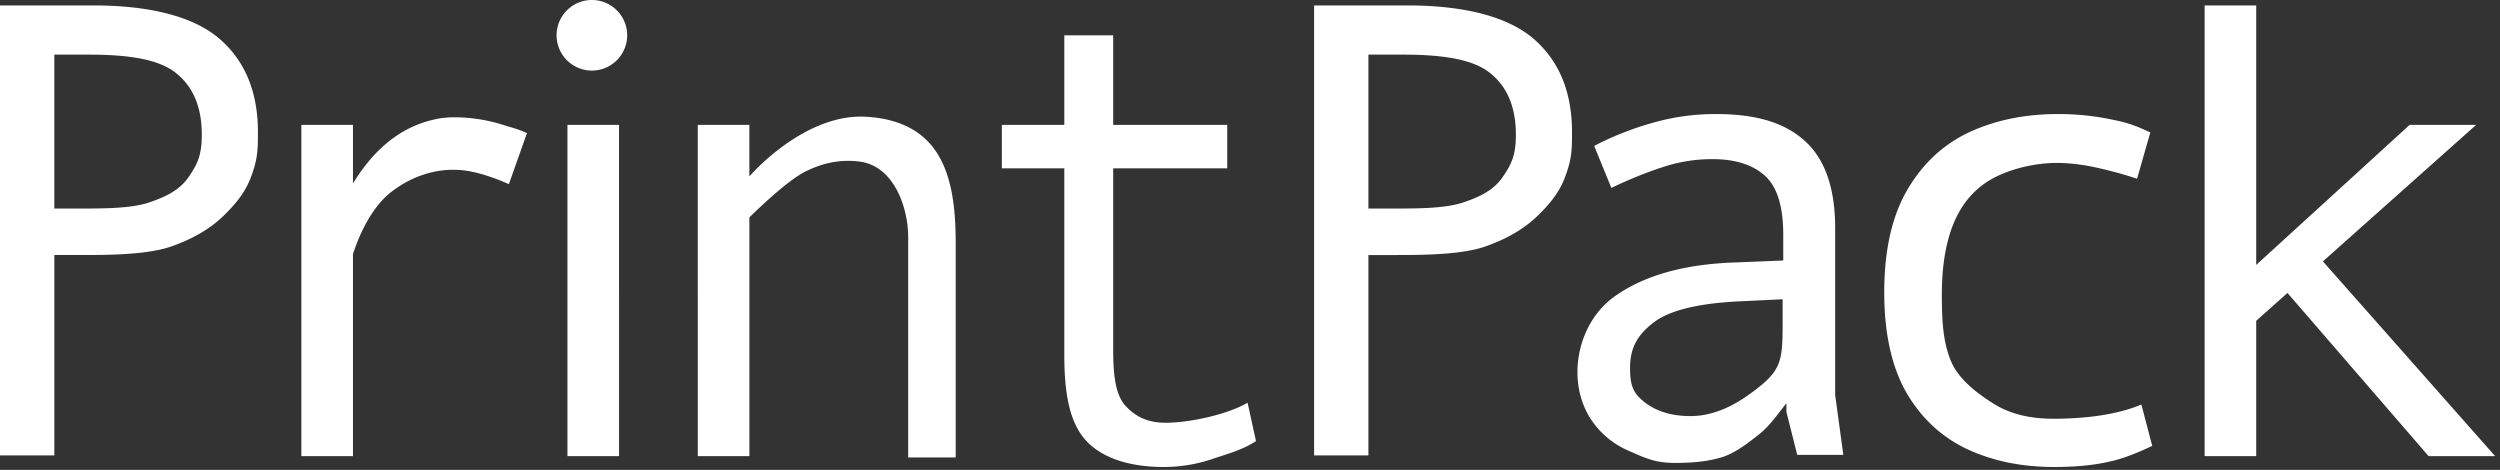
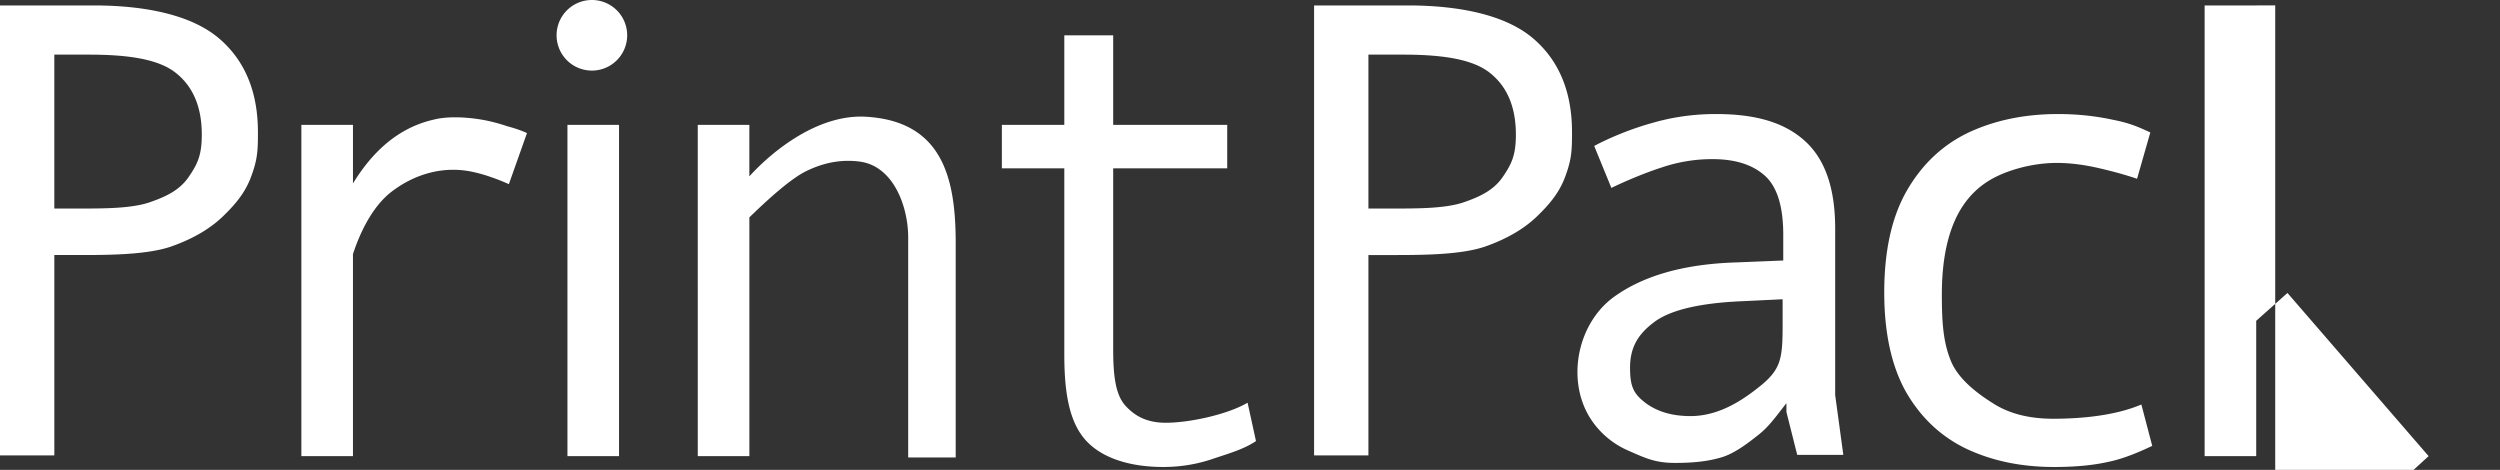
<svg xmlns="http://www.w3.org/2000/svg" width="282" height="53" fill="none">
  <rect width="100%" height="100%" fill="#333333" stroke="none" />
-   <path fill-rule="evenodd" clip-rule="evenodd" d="M70.746 3.981a3.981 3.981 0 11-7.963 0 3.981 3.981 0 017.963 0zm-46.01.376C21.833 1.861 16.897.613 10.542.613H0V51.37h6.128V28.767h3.255c3.632 0 7.308-.102 9.805-.919 2.496-.862 4.493-2.02 5.991-3.472 1.498-1.453 2.565-2.78 3.2-4.596.681-1.861.715-2.872.715-4.87 0-4.538-1.452-8.056-4.357-10.553zM6.129 6.162h3.868c4.312 0 7.773.465 9.77 2.008 1.998 1.544 2.996 3.881 2.996 7.013 0 2.36-.499 3.348-1.497 4.8-1 1.453-2.52 2.214-4.562 2.895-2.043.635-4.914.647-8 .647H6.127V6.162zm113.925-2.18h5.513v10.106h12.863v4.9h-12.863v20.366c0 3.139.285 5.214 1.402 6.432 1.118 1.218 2.491 1.901 4.534 1.901 2.64 0 6.943-.918 9.224-2.262l.948 4.331c-1.222.807-2.554 1.242-4.17 1.77l-.51.167c-1.85.656-3.777.983-5.781.983-3.777 0-6.937-1.007-8.749-3.021-1.756-1.953-2.373-5.03-2.409-9.229h-.002V18.988h-7.044v-4.9h7.044V3.98zM64.008 14.087h5.819V51.45h-5.819V14.088zm20.52 0h-5.82V51.45h5.82V24.522c2.208-2.145 4.694-4.383 6.431-5.228 2.534-1.231 4.545-1.245 5.972-1.072 3.84.468 5.513 5.048 5.513 8.573v24.807h5.359V27.41c0-7.322-1.49-13.724-10.106-14.24-5.395-.325-10.552 3.841-13.17 6.723v-5.805zM158.77.613c6.355 0 11.291 1.248 14.196 3.744 2.905 2.497 4.357 6.015 4.357 10.554 0 1.997-.034 3.008-.715 4.869-.635 1.815-1.702 3.143-3.2 4.596-1.498 1.452-3.495 2.61-5.991 3.472-2.497.817-6.173.92-9.805.92h-3.255V51.37h-6.128V.613h10.541zm-.545 5.549h-3.868v17.363h2.574c3.087 0 5.958-.012 8.001-.647 2.042-.681 3.563-1.442 4.561-2.894.999-1.453 1.498-2.44 1.498-4.8 0-3.133-.998-5.47-2.996-7.014-1.997-1.543-5.458-2.008-9.77-2.008zM54.92 13.608a20.26 20.26 0 012.313.635c.87.232 1.606.488 2.21.767L57.4 20.775a21.637 21.637 0 00-2.048-.81 16.55 16.55 0 00-2.094-.59 10.36 10.36 0 00-4.52.052c-1.5.35-2.909.998-4.228 1.946-2.244 1.542-3.768 4.455-4.696 7.287v22.791h-5.82V14.088h5.82v6.605c2.128-3.467 5.008-6.29 9.187-7.218 1.667-.416 4.112-.244 5.92.133zM254.501.613h-5.819V51.45h5.819V36.186l3.525-3.14 15.922 18.405h7.503l-19.427-21.967 17.283-15.396h-7.503l-17.303 15.794V.612zm-22.817 52.063c-3.698 0-7.005-.692-9.922-2.076-2.865-1.385-5.13-3.533-6.797-6.445-1.615-2.912-2.422-6.636-2.422-11.17 0-4.727.86-8.57 2.578-11.53 1.719-2.96 4.037-5.131 6.954-6.516 2.969-1.384 6.328-2.076 10.078-2.076 2.136 0 4.193.215 6.172.644 1.915.37 2.915.829 4.11 1.377l.121.055-1.496 5.228c-1.25-.43-2.709-.836-4.376-1.218-1.666-.382-3.229-.572-4.687-.572-2.813 0-5.743.855-7.566 1.953-1.823 1.098-3.177 2.72-4.063 4.87-.885 2.147-1.328 4.82-1.328 8.02 0 3.054.137 5.35 1.022 7.498.886 2.148 3.132 3.771 4.903 4.87 1.771 1.097 3.985 1.646 6.641 1.646 3.168 0 6.981-.348 9.941-1.607l1.225 4.666c-1.406.669-3.275 1.476-4.994 1.81-1.667.382-3.698.573-6.094.573zm-28.045-36.732c-2.245-2.054-5.403-3.081-10.085-3.081-2.484 0-4.873.334-7.166 1.003-2.293.621-4.889 1.692-6.561 2.6l1.935 4.73c1.577-.765 3.885-1.74 5.701-2.313a17.584 17.584 0 015.733-.932c2.532 0 4.491.621 5.876 1.863 1.386 1.242 2.079 3.464 2.079 6.665v2.906l-5.297.215c-6.258.191-10.587 1.644-13.596 3.746-4.245 2.897-5.637 9.317-2.939 13.733a9.598 9.598 0 004.3 3.727l.463.203c1.605.707 2.742 1.208 4.839 1.208 2.15 0 3.726-.182 5.207-.612 1.528-.43 3.141-1.696 4.287-2.604.958-.766 1.663-1.677 2.471-2.723.2-.258.406-.524.623-.799v.994l1.218 4.834h5.199l-.918-6.746V25.762c0-4.49-1.123-7.763-3.369-9.818zm-16.958 20.32c1.863-1.337 5.184-2.102 9.962-2.293l4.436-.215v2.828c0 3.726-.156 4.966-2.306 6.781-2.15 1.768-4.849 3.57-8.098 3.57-2.055 0-3.751-.5-5.088-1.504-1.29-1.003-1.719-1.783-1.719-3.933 0-2.437.998-3.896 2.813-5.233z" fill="#fff" />
+   <path fill-rule="evenodd" clip-rule="evenodd" d="M70.746 3.981a3.981 3.981 0 11-7.963 0 3.981 3.981 0 017.963 0zm-46.01.376C21.833 1.861 16.897.613 10.542.613H0V51.37h6.128V28.767h3.255c3.632 0 7.308-.102 9.805-.919 2.496-.862 4.493-2.02 5.991-3.472 1.498-1.453 2.565-2.78 3.2-4.596.681-1.861.715-2.872.715-4.87 0-4.538-1.452-8.056-4.357-10.553zM6.129 6.162h3.868c4.312 0 7.773.465 9.77 2.008 1.998 1.544 2.996 3.881 2.996 7.013 0 2.36-.499 3.348-1.497 4.8-1 1.453-2.52 2.214-4.562 2.895-2.043.635-4.914.647-8 .647H6.127V6.162zm113.925-2.18h5.513v10.106h12.863v4.9h-12.863v20.366c0 3.139.285 5.214 1.402 6.432 1.118 1.218 2.491 1.901 4.534 1.901 2.64 0 6.943-.918 9.224-2.262l.948 4.331c-1.222.807-2.554 1.242-4.17 1.77l-.51.167c-1.85.656-3.777.983-5.781.983-3.777 0-6.937-1.007-8.749-3.021-1.756-1.953-2.373-5.03-2.409-9.229h-.002V18.988h-7.044v-4.9h7.044V3.98zM64.008 14.087h5.819V51.45h-5.819V14.088zm20.52 0h-5.82V51.45h5.82V24.522c2.208-2.145 4.694-4.383 6.431-5.228 2.534-1.231 4.545-1.245 5.972-1.072 3.84.468 5.513 5.048 5.513 8.573v24.807h5.359V27.41c0-7.322-1.49-13.724-10.106-14.24-5.395-.325-10.552 3.841-13.17 6.723v-5.805zM158.77.613c6.355 0 11.291 1.248 14.196 3.744 2.905 2.497 4.357 6.015 4.357 10.554 0 1.997-.034 3.008-.715 4.869-.635 1.815-1.702 3.143-3.2 4.596-1.498 1.452-3.495 2.61-5.991 3.472-2.497.817-6.173.92-9.805.92h-3.255V51.37h-6.128V.613h10.541zm-.545 5.549h-3.868v17.363h2.574c3.087 0 5.958-.012 8.001-.647 2.042-.681 3.563-1.442 4.561-2.894.999-1.453 1.498-2.44 1.498-4.8 0-3.133-.998-5.47-2.996-7.014-1.997-1.543-5.458-2.008-9.77-2.008zM54.92 13.608a20.26 20.26 0 012.313.635c.87.232 1.606.488 2.21.767L57.4 20.775a21.637 21.637 0 00-2.048-.81 16.55 16.55 0 00-2.094-.59 10.36 10.36 0 00-4.52.052c-1.5.35-2.909.998-4.228 1.946-2.244 1.542-3.768 4.455-4.696 7.287v22.791h-5.82V14.088h5.82v6.605c2.128-3.467 5.008-6.29 9.187-7.218 1.667-.416 4.112-.244 5.92.133zM254.501.613h-5.819V51.45h5.819V36.186l3.525-3.14 15.922 18.405h7.503h-7.503l-17.303 15.794V.612zm-22.817 52.063c-3.698 0-7.005-.692-9.922-2.076-2.865-1.385-5.13-3.533-6.797-6.445-1.615-2.912-2.422-6.636-2.422-11.17 0-4.727.86-8.57 2.578-11.53 1.719-2.96 4.037-5.131 6.954-6.516 2.969-1.384 6.328-2.076 10.078-2.076 2.136 0 4.193.215 6.172.644 1.915.37 2.915.829 4.11 1.377l.121.055-1.496 5.228c-1.25-.43-2.709-.836-4.376-1.218-1.666-.382-3.229-.572-4.687-.572-2.813 0-5.743.855-7.566 1.953-1.823 1.098-3.177 2.72-4.063 4.87-.885 2.147-1.328 4.82-1.328 8.02 0 3.054.137 5.35 1.022 7.498.886 2.148 3.132 3.771 4.903 4.87 1.771 1.097 3.985 1.646 6.641 1.646 3.168 0 6.981-.348 9.941-1.607l1.225 4.666c-1.406.669-3.275 1.476-4.994 1.81-1.667.382-3.698.573-6.094.573zm-28.045-36.732c-2.245-2.054-5.403-3.081-10.085-3.081-2.484 0-4.873.334-7.166 1.003-2.293.621-4.889 1.692-6.561 2.6l1.935 4.73c1.577-.765 3.885-1.74 5.701-2.313a17.584 17.584 0 015.733-.932c2.532 0 4.491.621 5.876 1.863 1.386 1.242 2.079 3.464 2.079 6.665v2.906l-5.297.215c-6.258.191-10.587 1.644-13.596 3.746-4.245 2.897-5.637 9.317-2.939 13.733a9.598 9.598 0 004.3 3.727l.463.203c1.605.707 2.742 1.208 4.839 1.208 2.15 0 3.726-.182 5.207-.612 1.528-.43 3.141-1.696 4.287-2.604.958-.766 1.663-1.677 2.471-2.723.2-.258.406-.524.623-.799v.994l1.218 4.834h5.199l-.918-6.746V25.762c0-4.49-1.123-7.763-3.369-9.818zm-16.958 20.32c1.863-1.337 5.184-2.102 9.962-2.293l4.436-.215v2.828c0 3.726-.156 4.966-2.306 6.781-2.15 1.768-4.849 3.57-8.098 3.57-2.055 0-3.751-.5-5.088-1.504-1.29-1.003-1.719-1.783-1.719-3.933 0-2.437.998-3.896 2.813-5.233z" fill="#fff" />
</svg>